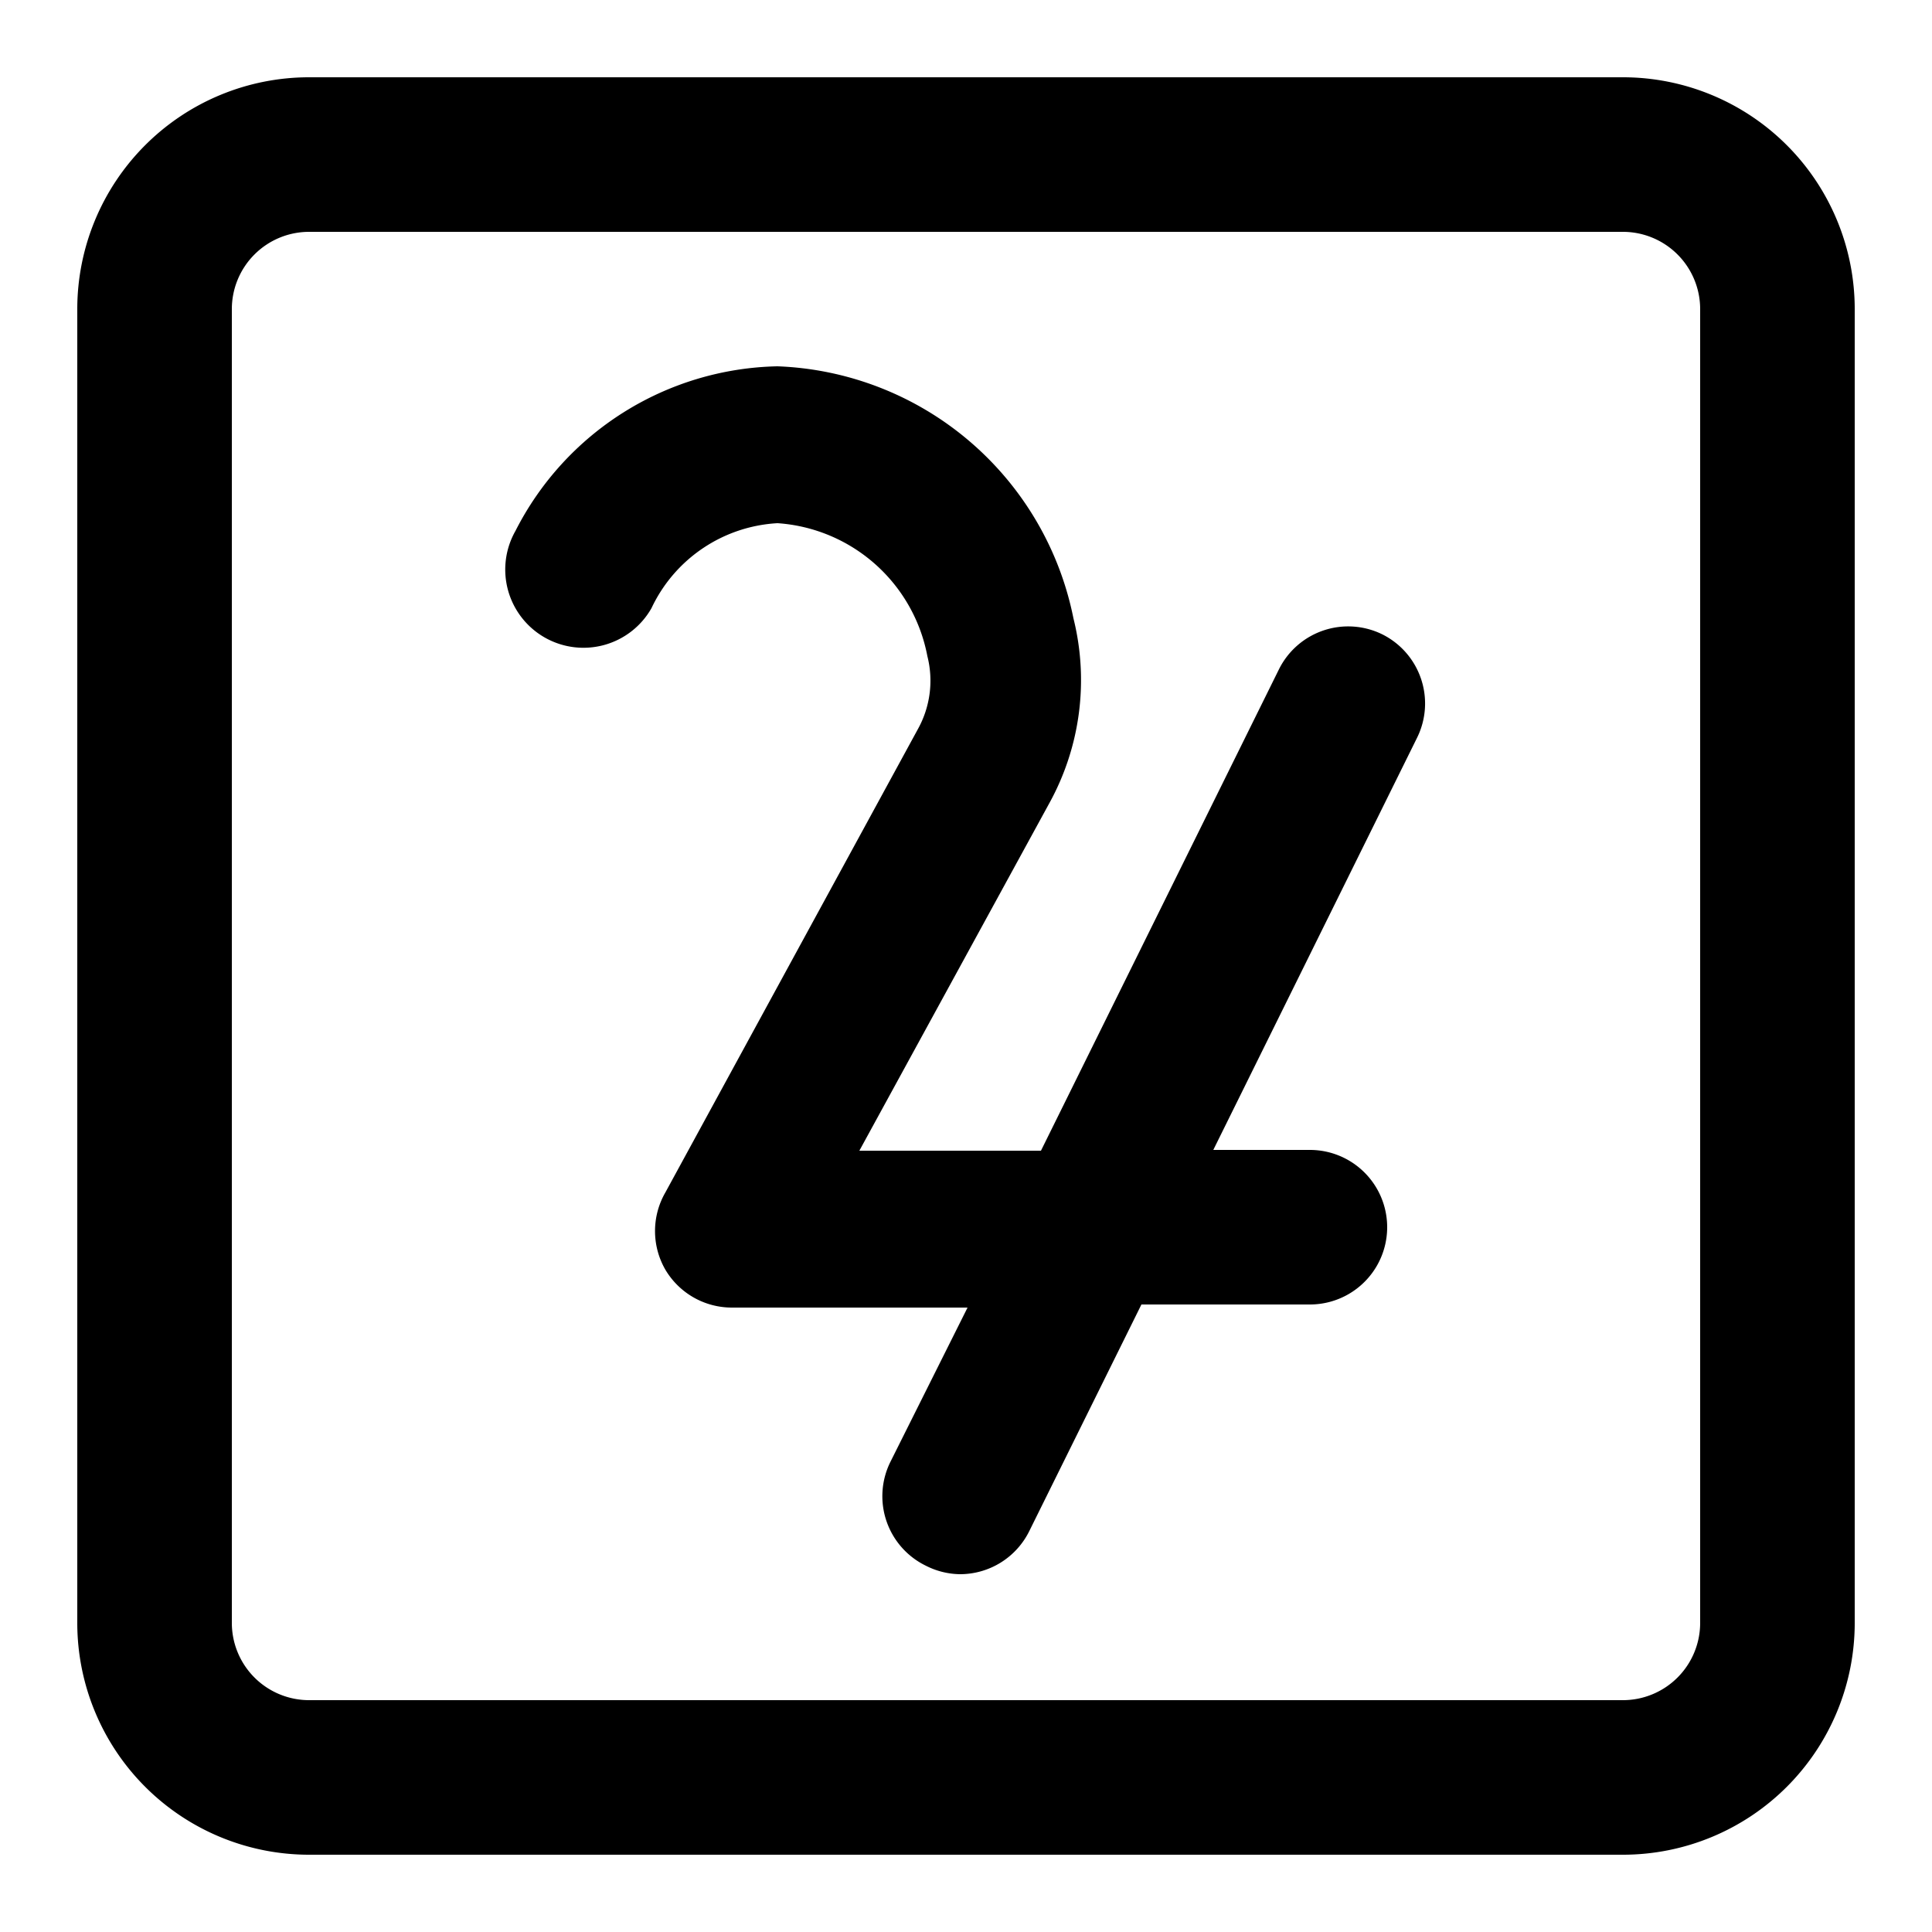
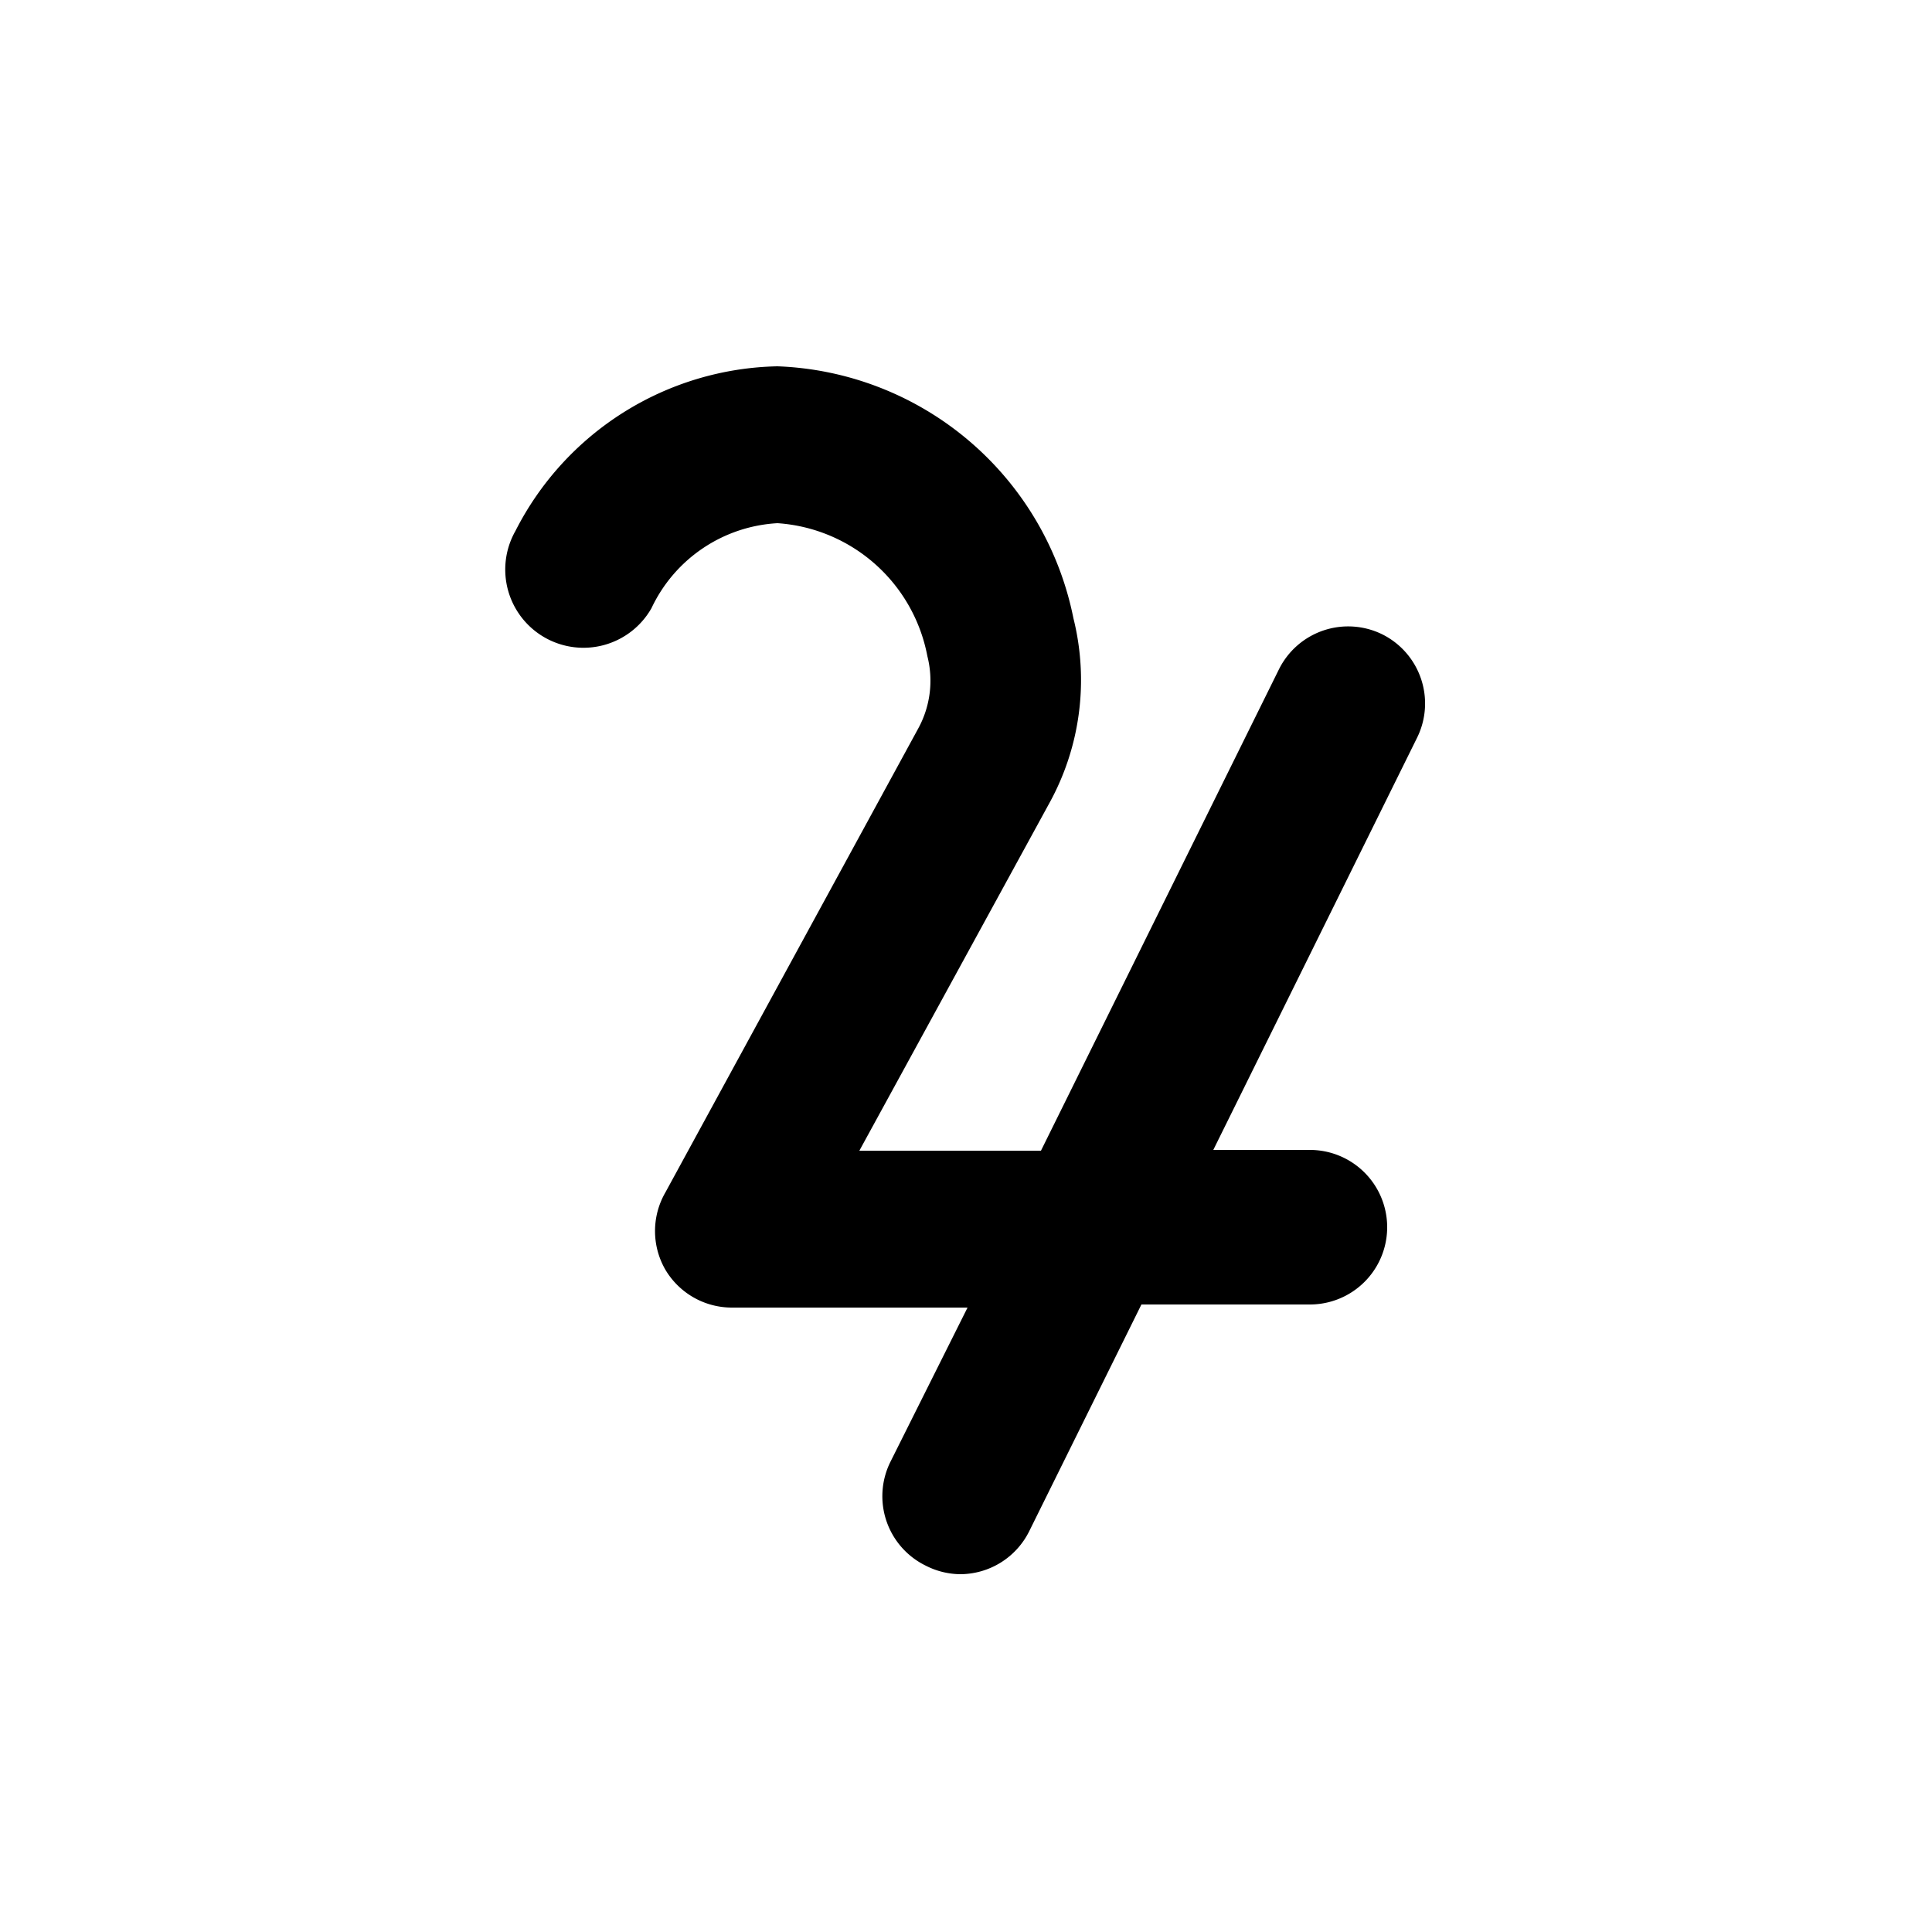
<svg xmlns="http://www.w3.org/2000/svg" fill="#000000" width="800px" height="800px" viewBox="0 0 25 25">
  <g id="jupiter">
    <path d="M17.89,8.21a1,1,0,0,0-1.34.45l-3.08,6.23H11.12l2.46-4.5A3.3,3.3,0,0,0,13.89,8a4.06,4.06,0,0,0-3.83-3.26A3.89,3.89,0,0,0,6.67,6.87a1,1,0,0,0,1.76,1,1.92,1.92,0,0,1,1.63-1.1A2.12,2.12,0,0,1,12,8.49a1.29,1.29,0,0,1-.12.94l-3.27,6a1,1,0,0,0,0,1,1,1,0,0,0,.86.49h3.05l-1,2a1,1,0,0,0,.46,1.34,1,1,0,0,0,.44.11,1,1,0,0,0,.9-.56l1.45-2.93h2.18a1,1,0,0,0,0-2H15.7l2.64-5.34A1,1,0,0,0,17.89,8.21Z" />
-     <path d="M21,1H4A3,3,0,0,0,1,4V21a3,3,0,0,0,3,3H21a3,3,0,0,0,3-3V4A3,3,0,0,0,21,1Zm1,20a1,1,0,0,1-1,1H4a1,1,0,0,1-1-1V4A1,1,0,0,1,4,3H21a1,1,0,0,1,1,1Z" />
  </g>
</svg>